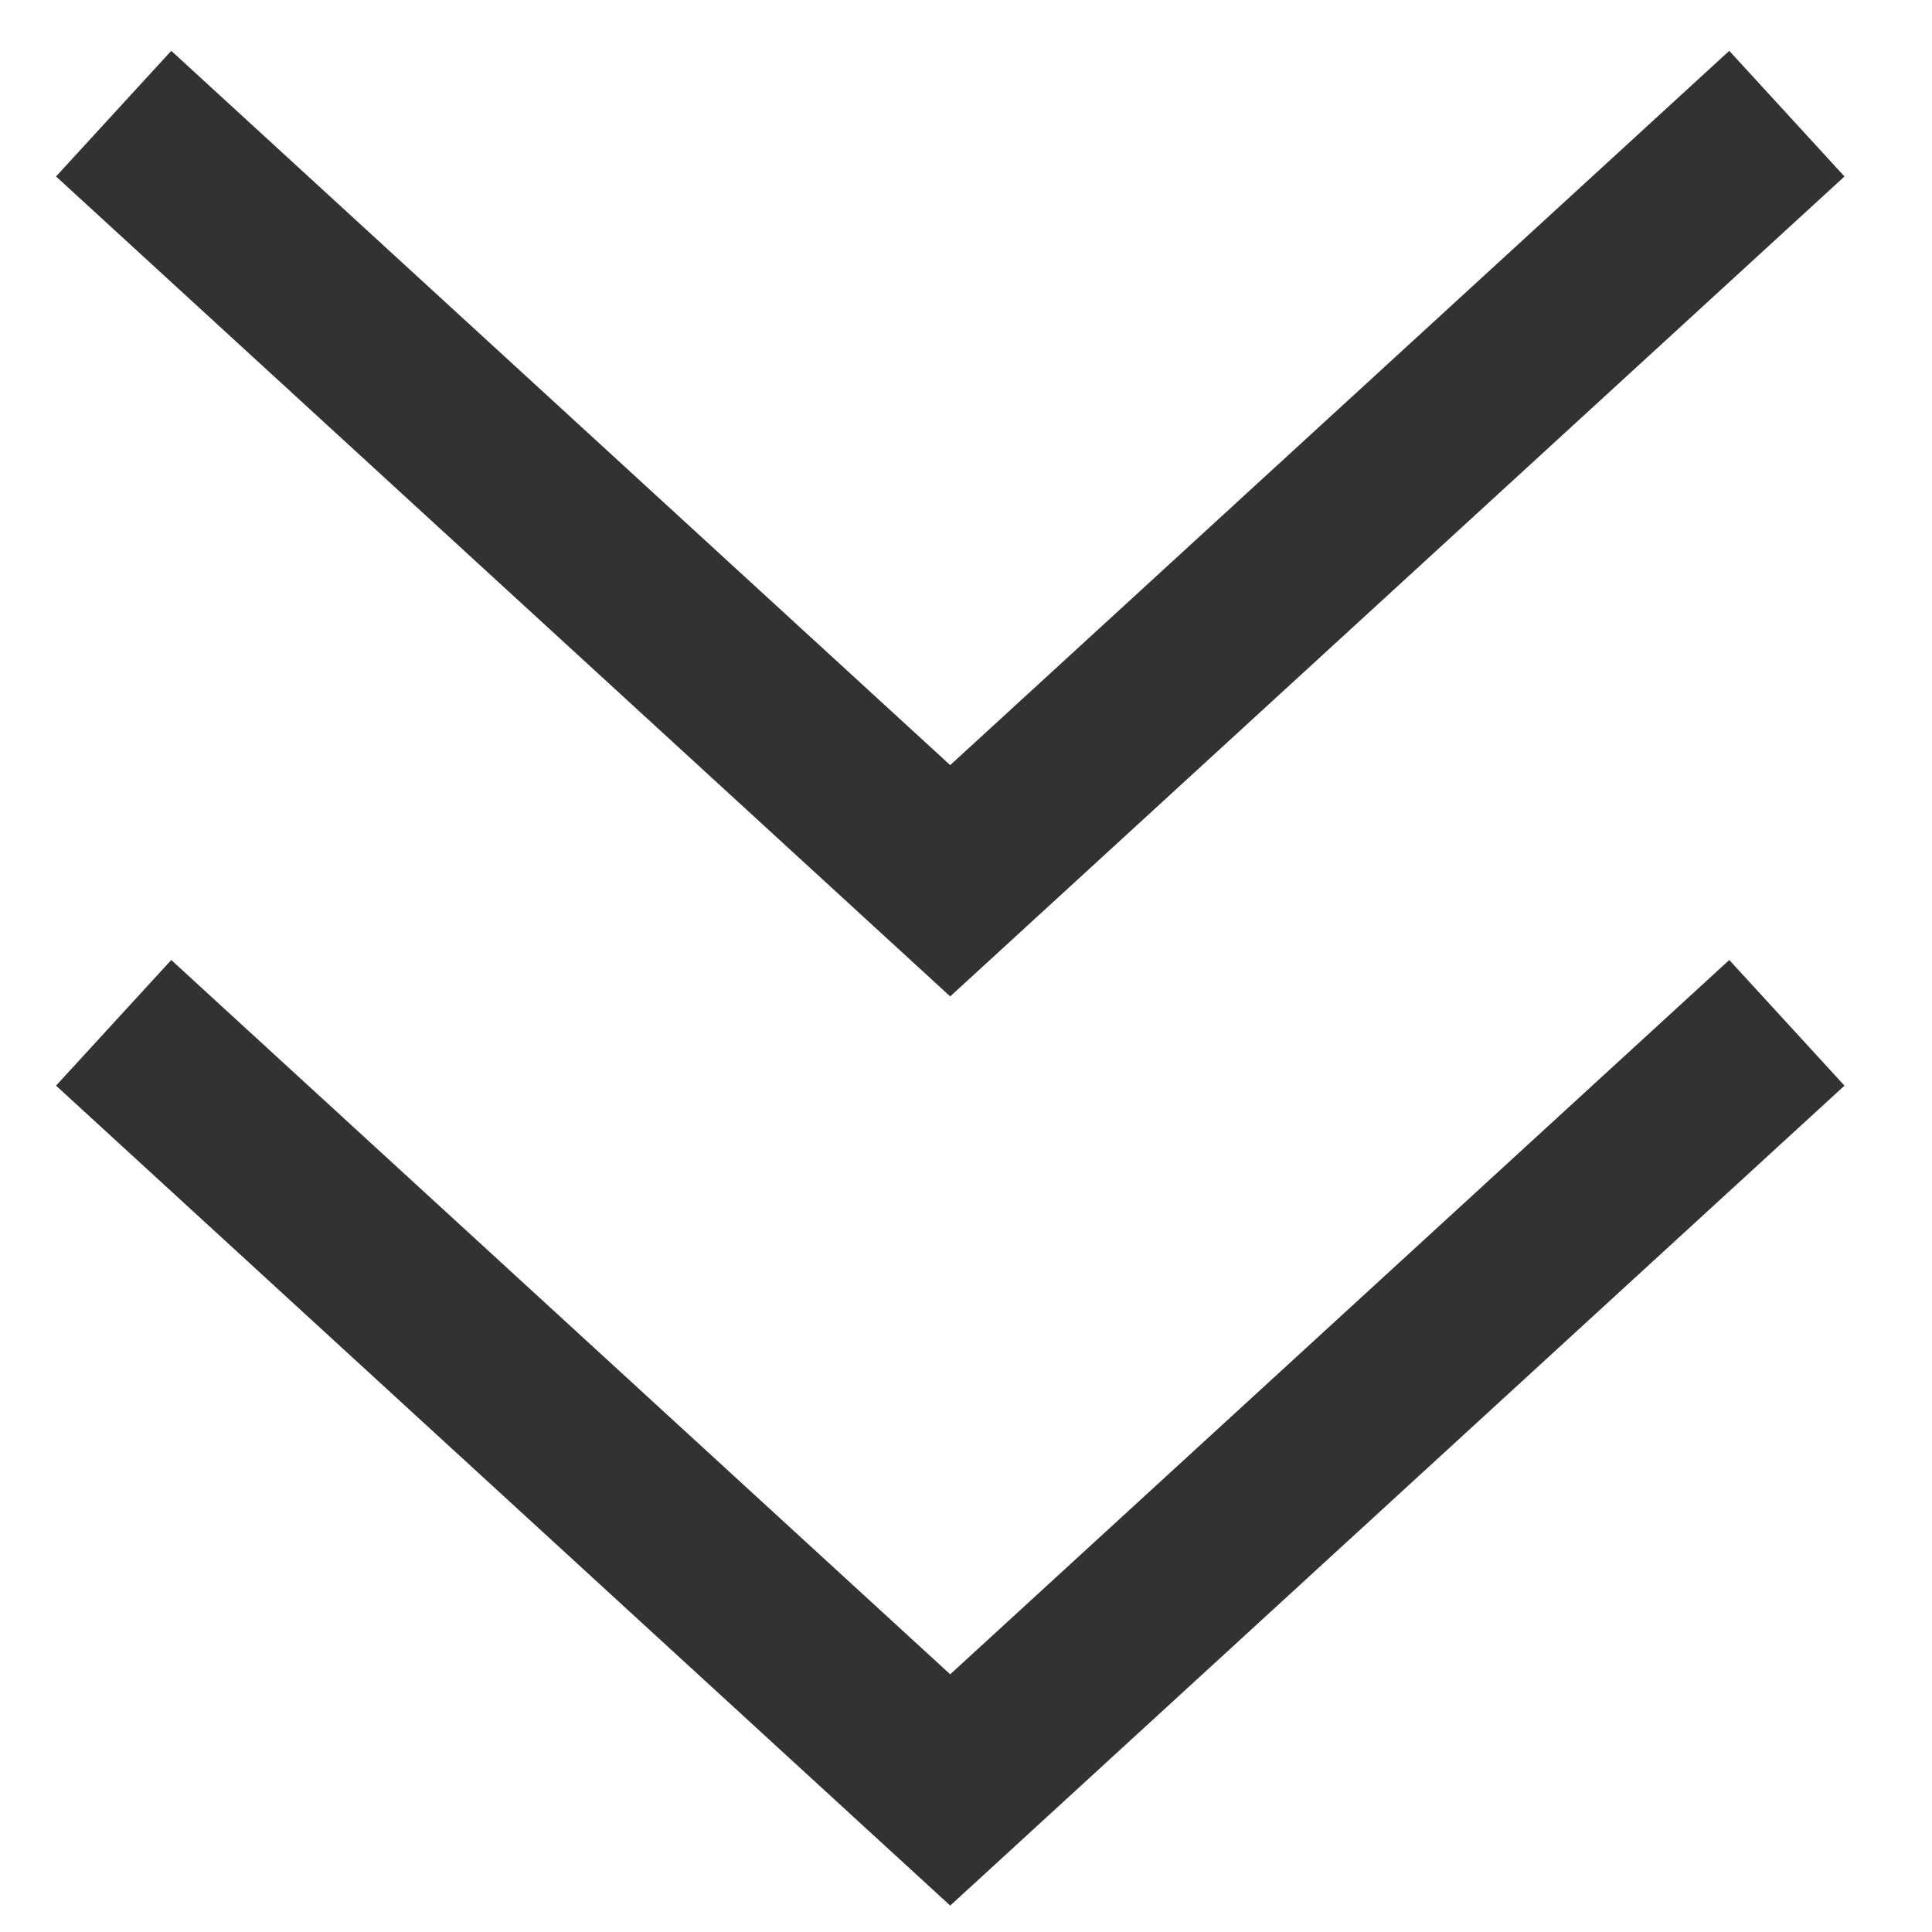
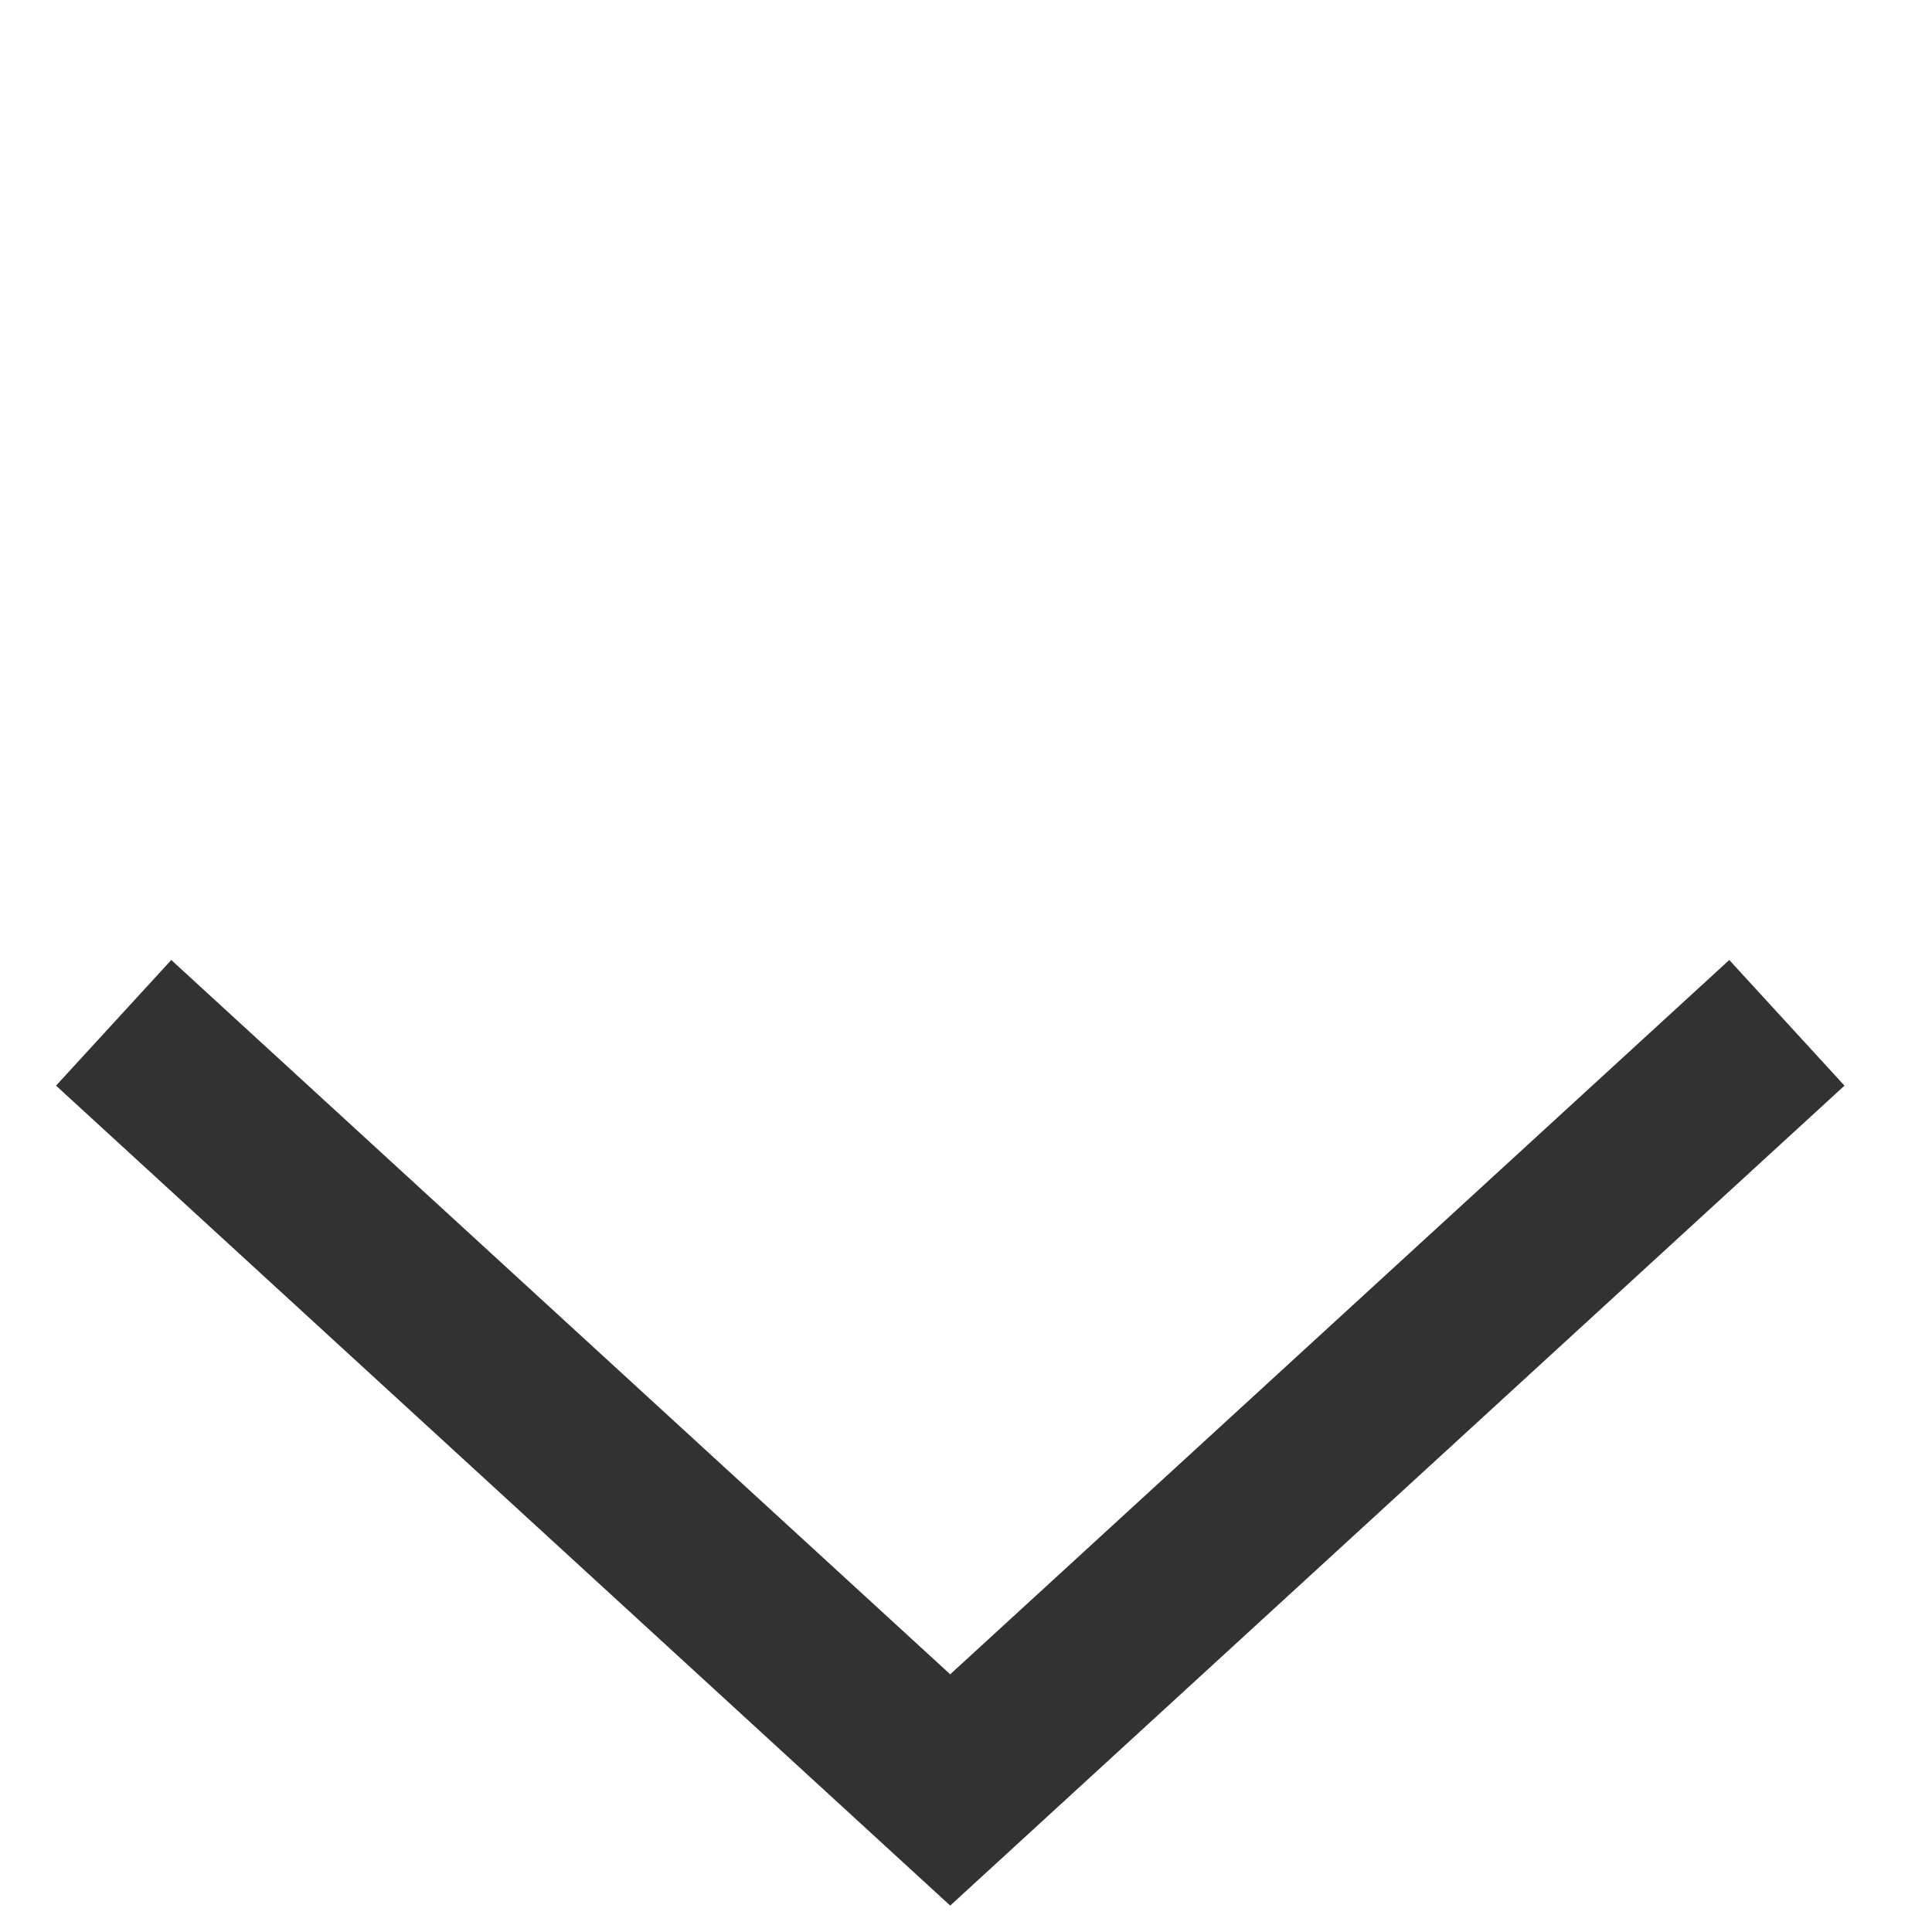
<svg xmlns="http://www.w3.org/2000/svg" width="17" height="17" viewBox="0 0 17 17" fill="none">
  <path d="M1 9L8.361 15.75L15.723 9" stroke="#323232" stroke-width="1.5" />
-   <path d="M1 1L8.361 7.75L15.723 1" stroke="#323232" stroke-width="1.5" />
</svg>